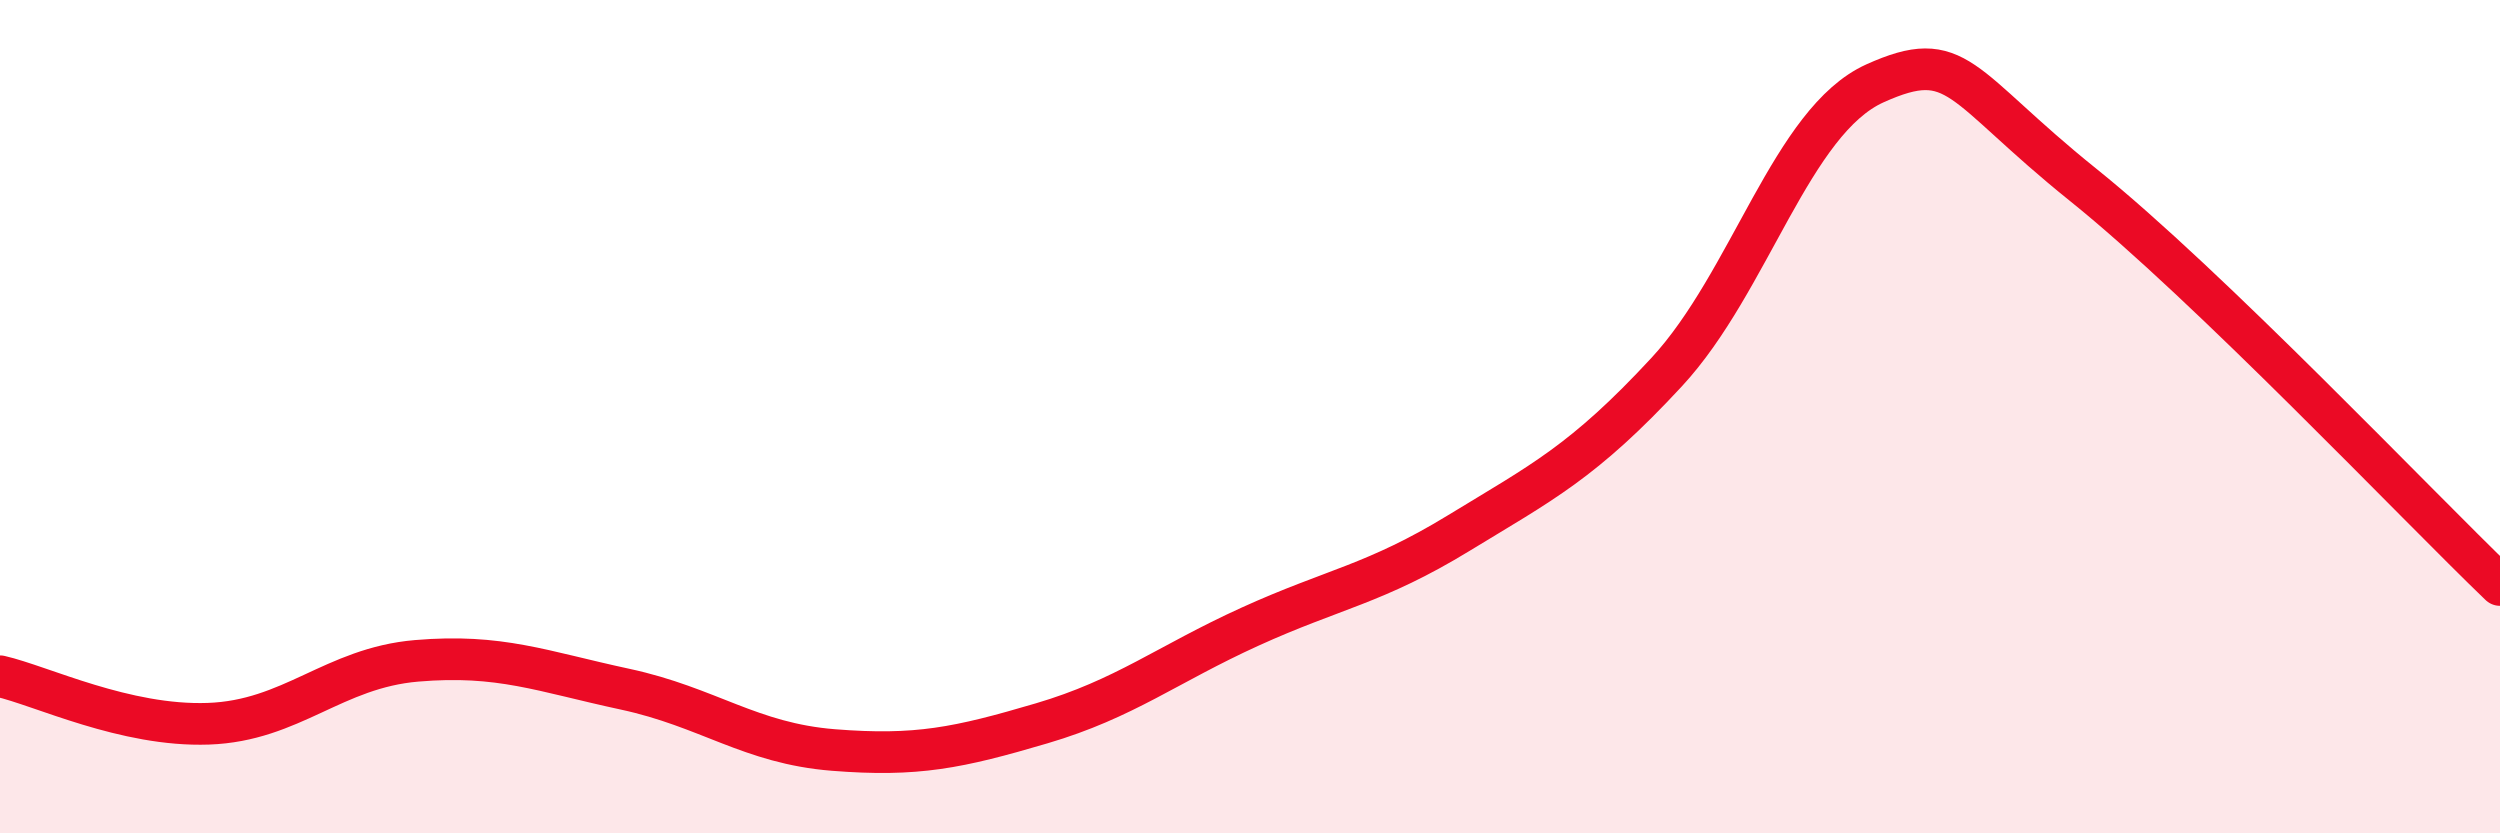
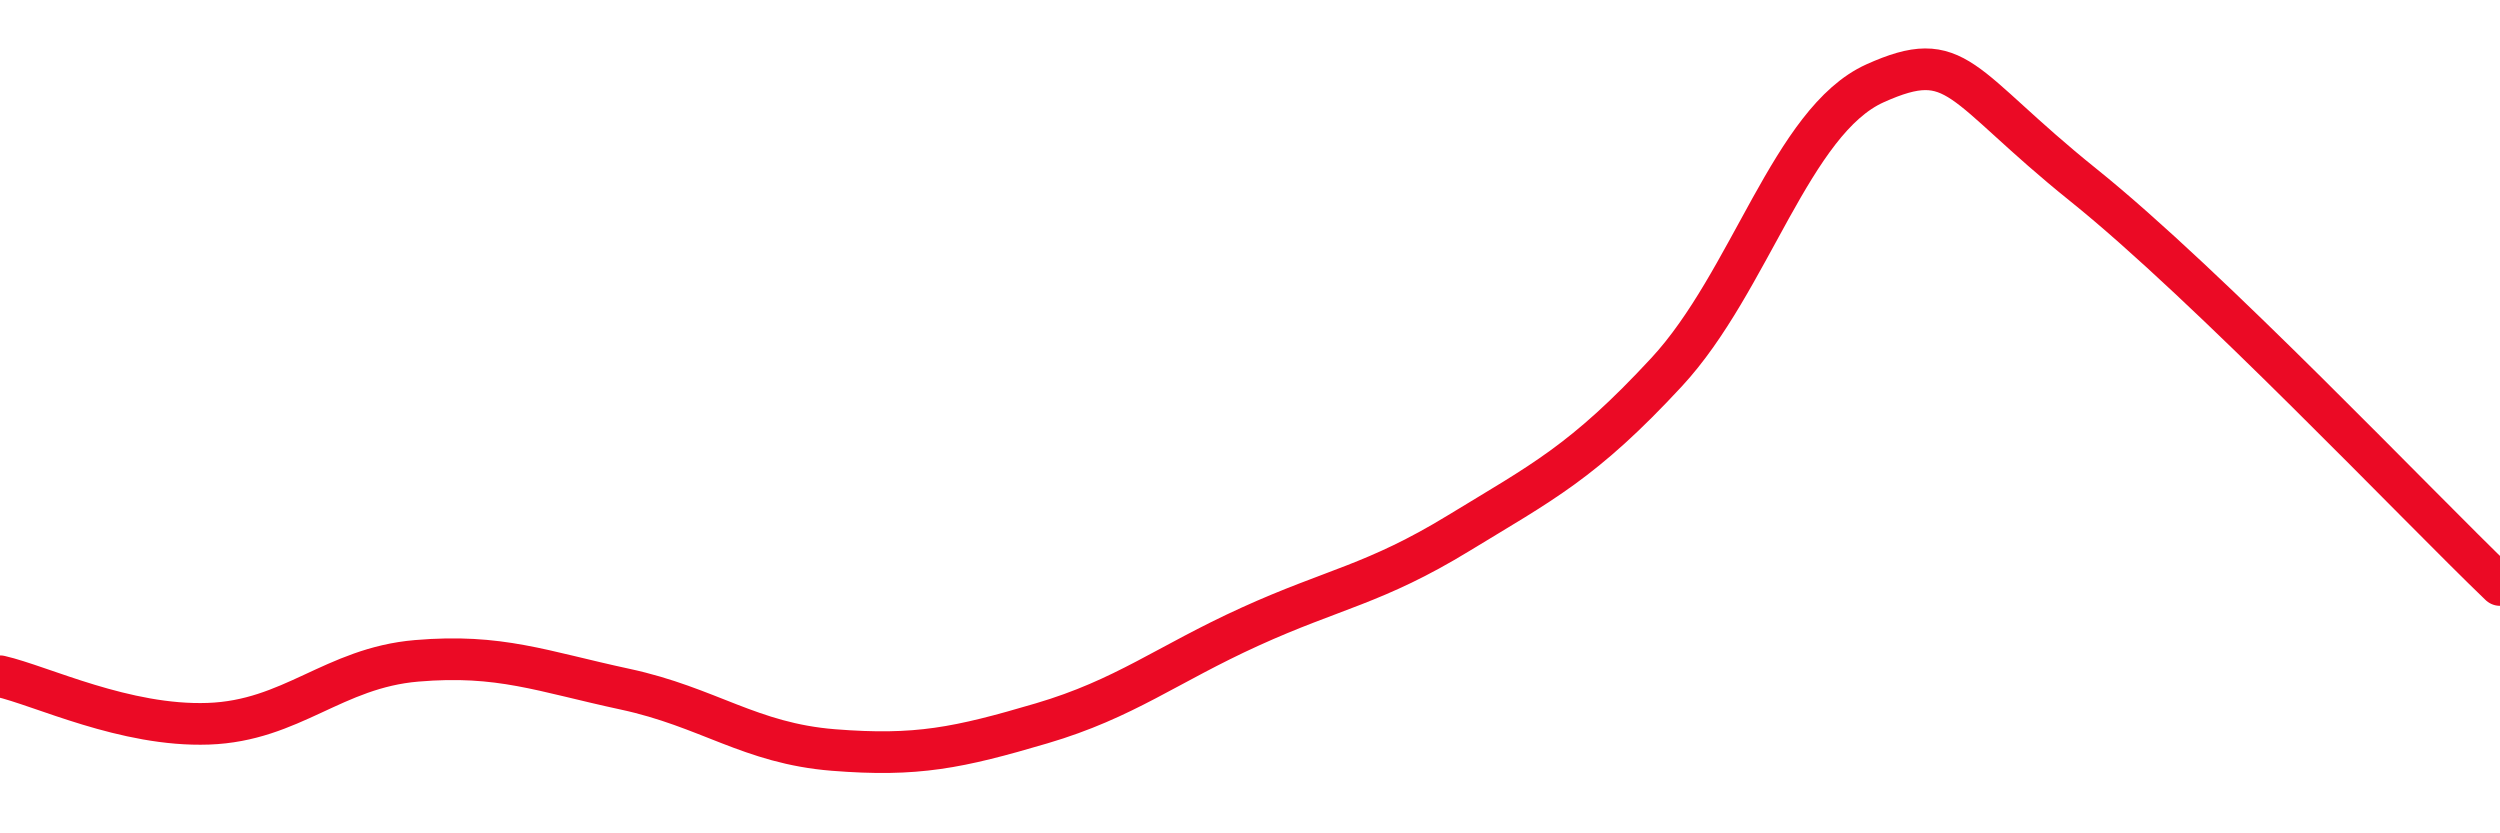
<svg xmlns="http://www.w3.org/2000/svg" width="60" height="20" viewBox="0 0 60 20">
-   <path d="M 0,16.23 C 1,16.46 3,17.44 5,17.37 C 7,17.3 8,16.03 10,15.86 C 12,15.69 13,16.11 15,16.54 C 17,16.97 18,17.84 20,18 C 22,18.16 23,17.95 25,17.36 C 27,16.77 28,15.95 30,15.04 C 32,14.13 33,14.02 35,12.8 C 37,11.58 38,11.09 40,8.93 C 42,6.77 43,2.9 45,2 C 47,1.1 47,2.03 50,4.44 C 53,6.85 58,12.12 60,14.04L60 20L0 20Z" fill="#EB0A25" opacity="0.1" stroke-linecap="round" stroke-linejoin="round" />
  <path d="M 0,16.23 C 1,16.46 3,17.44 5,17.37 C 7,17.3 8,16.03 10,15.86 C 12,15.69 13,16.11 15,16.54 C 17,16.97 18,17.84 20,18 C 22,18.16 23,17.95 25,17.36 C 27,16.77 28,15.95 30,15.04 C 32,14.13 33,14.02 35,12.8 C 37,11.58 38,11.09 40,8.93 C 42,6.77 43,2.9 45,2 C 47,1.1 47,2.03 50,4.44 C 53,6.85 58,12.12 60,14.04" stroke="#EB0A25" stroke-width="1" fill="none" stroke-linecap="round" stroke-linejoin="round" />
</svg>